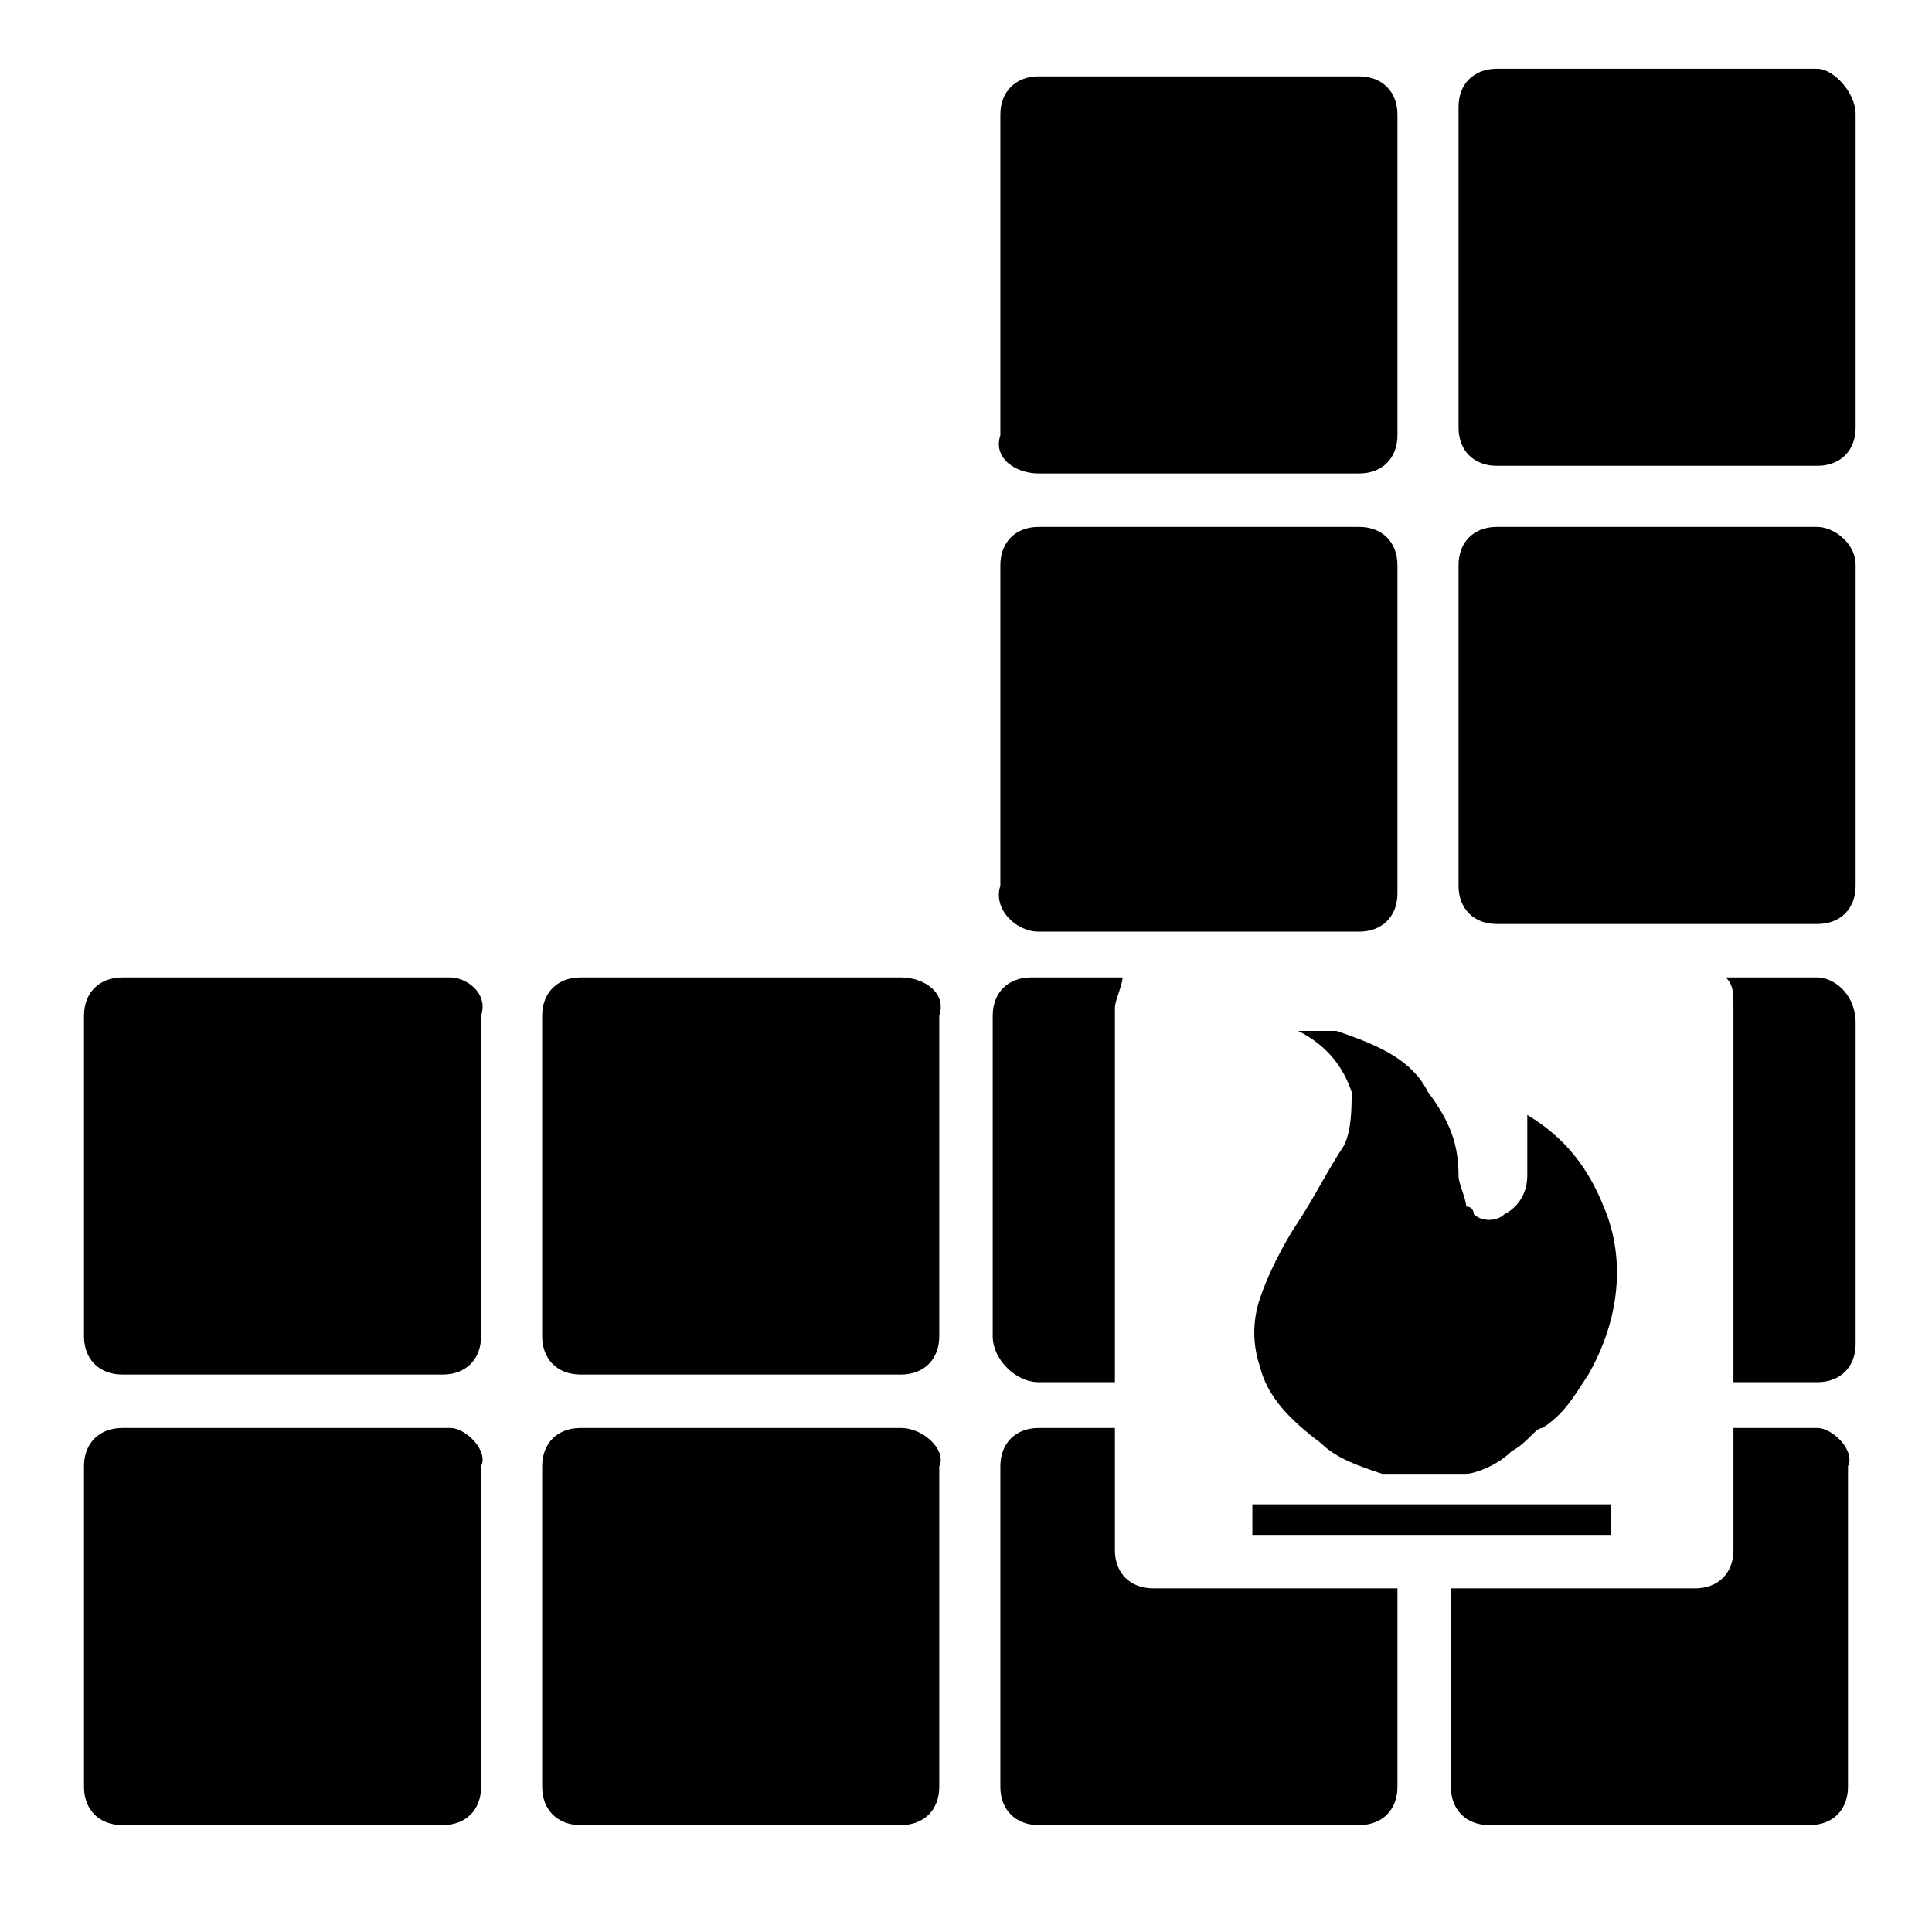
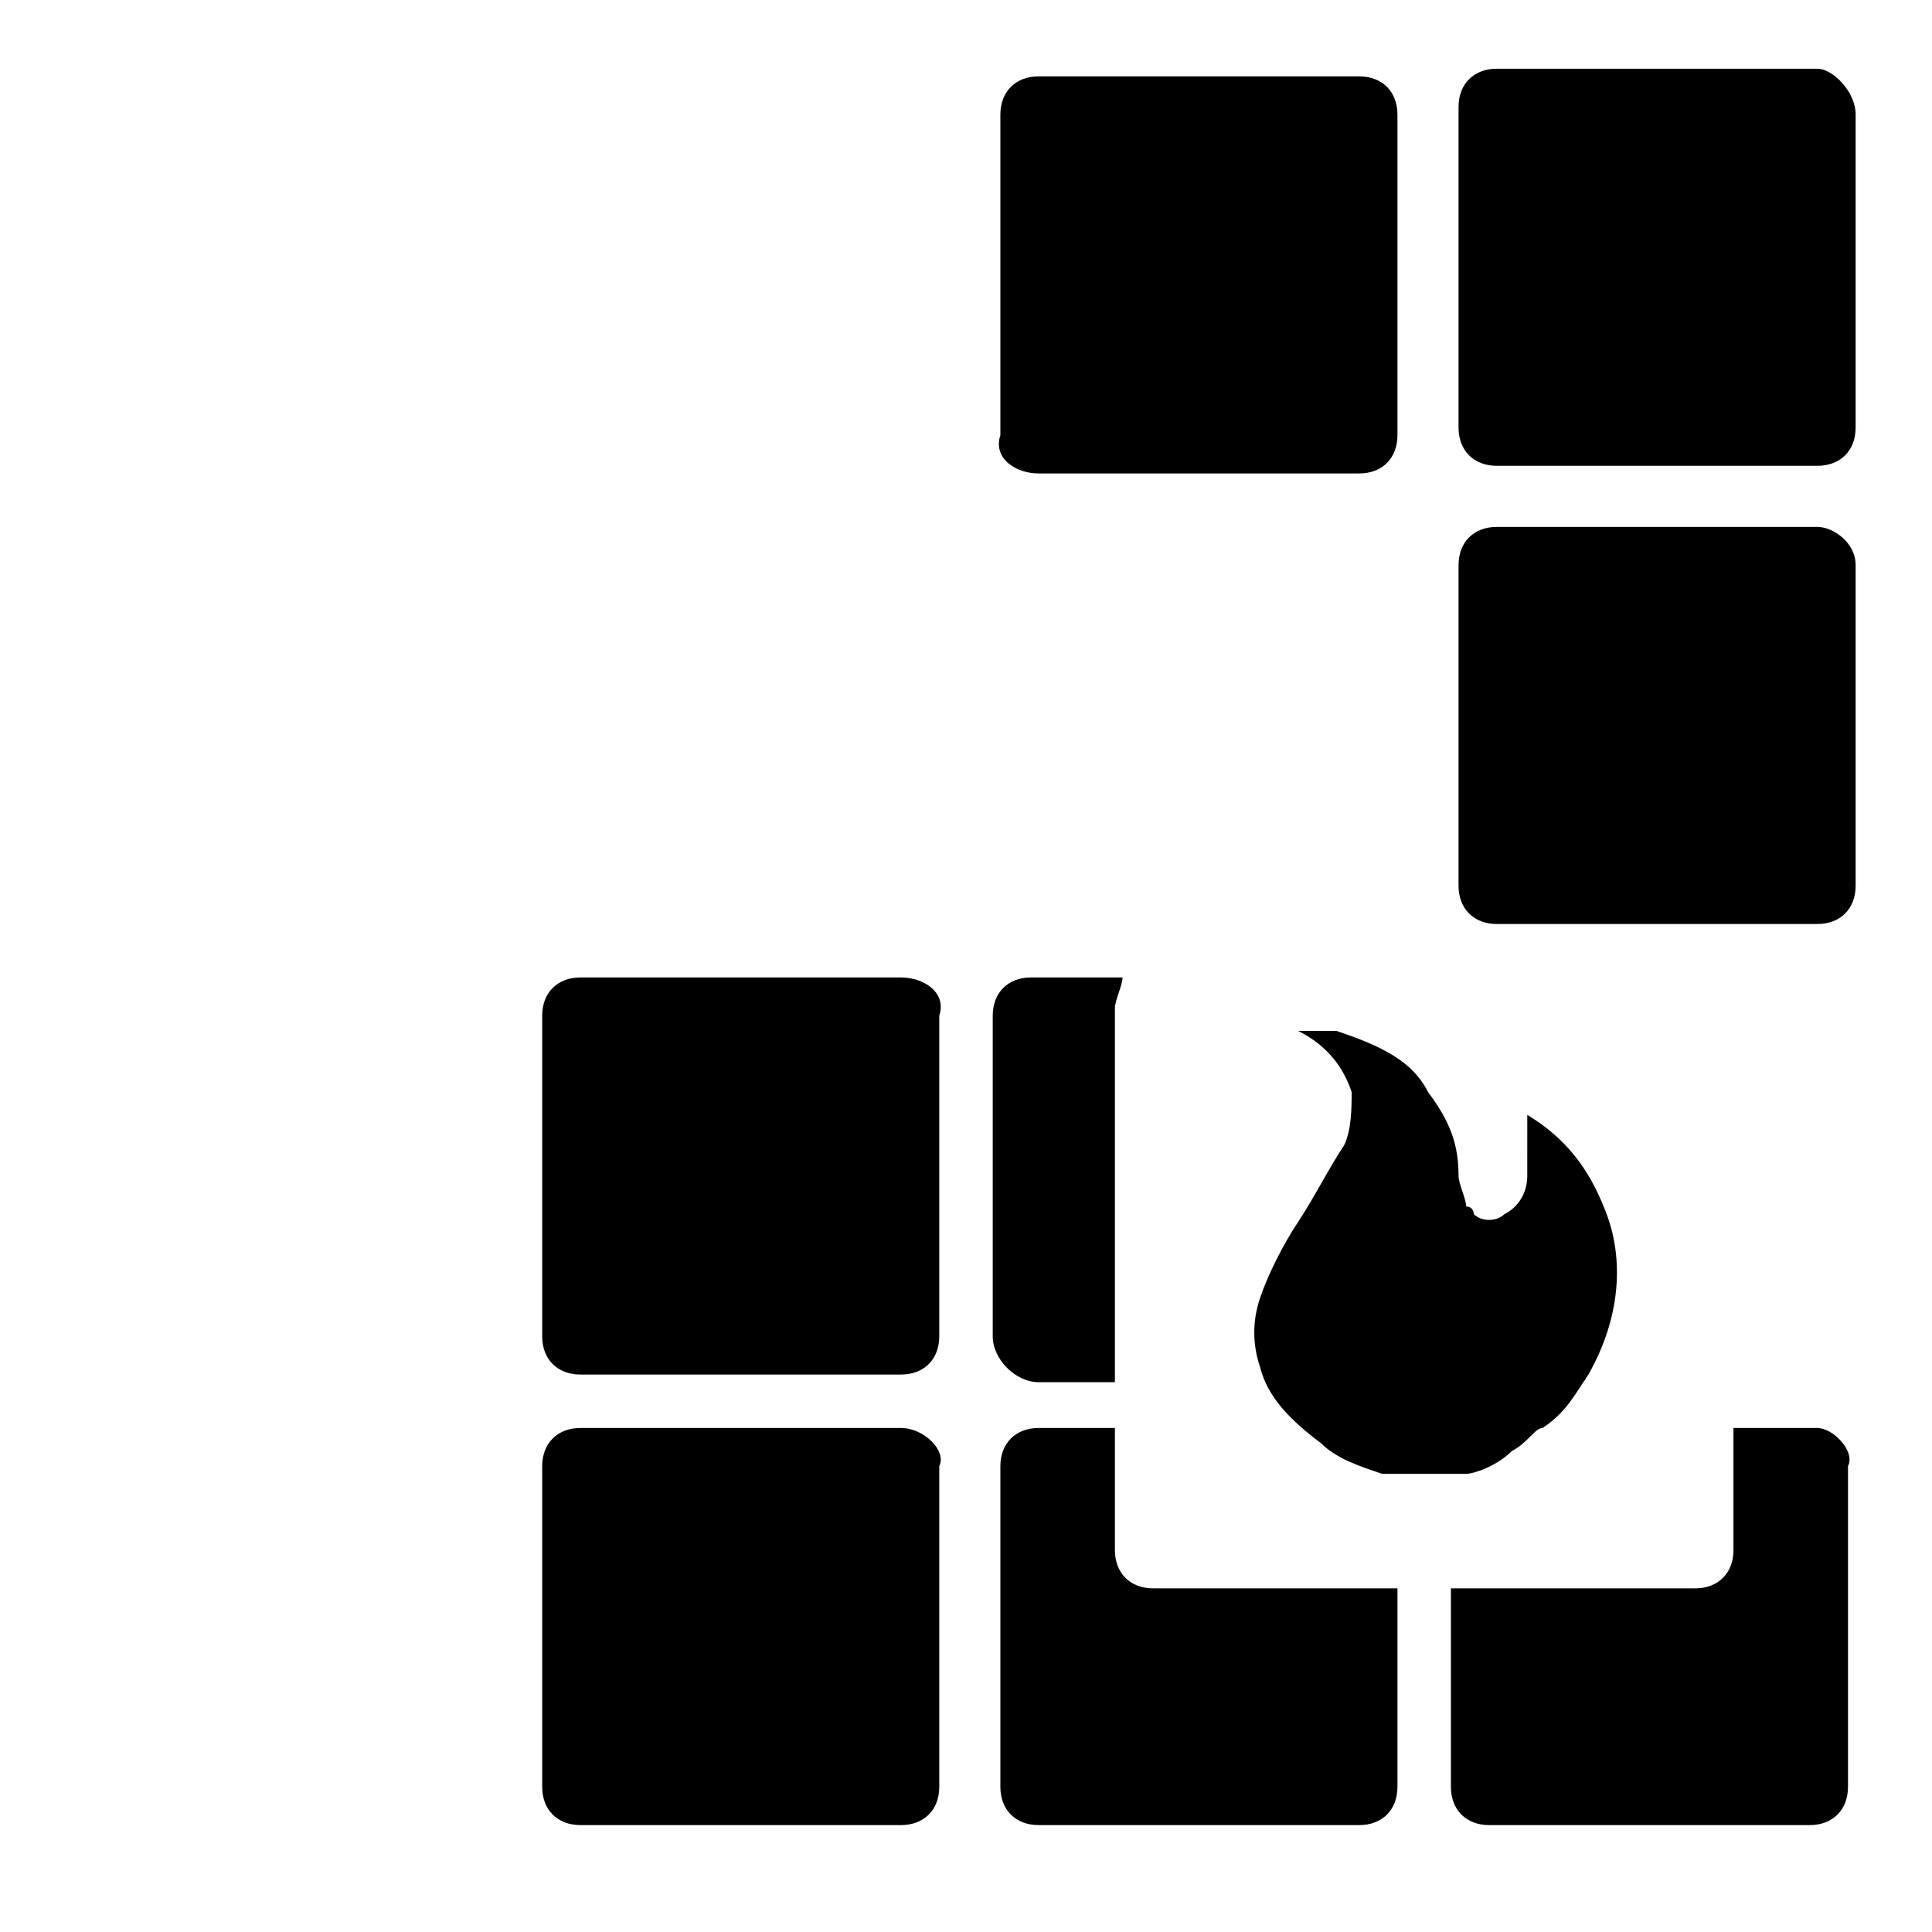
<svg xmlns="http://www.w3.org/2000/svg" version="1.1" id="Layer_1" x="0px" y="0px" viewBox="0 0 25.3 25.3" style="enable-background:new 0 0 25.3 25.3;" xml:space="preserve">
  <g>
-     <path d="M5.9,18.7H1.6c-0.3,0-0.5,0.2-0.5,0.5v4.2c0,0.3,0.2,0.5,0.5,0.5h4.2c0.3,0,0.5-0.2,0.5-0.5v-4.2C6.4,19,6.1,18.7,5.9,18.7   z" />
    <path d="M11.8,18.7H7.6c-0.3,0-0.5,0.2-0.5,0.5v4.2c0,0.3,0.2,0.5,0.5,0.5h4.2c0.3,0,0.5-0.2,0.5-0.5v-4.2   C12.4,19,12.1,18.7,11.8,18.7z" />
-     <path d="M5.9,12.8H1.6c-0.3,0-0.5,0.2-0.5,0.5v4.2c0,0.3,0.2,0.5,0.5,0.5h4.2c0.3,0,0.5-0.2,0.5-0.5v-4.2C6.4,13,6.1,12.8,5.9,12.8   z" />
    <path d="M11.8,12.8H7.6c-0.3,0-0.5,0.2-0.5,0.5v4.2c0,0.3,0.2,0.5,0.5,0.5h4.2c0.3,0,0.5-0.2,0.5-0.5v-4.2   C12.4,13,12.1,12.8,11.8,12.8z" />
-     <path d="M13.6,12.2h4.2c0.3,0,0.5-0.2,0.5-0.5V7.4c0-0.3-0.2-0.5-0.5-0.5h-4.2c-0.3,0-0.5,0.2-0.5,0.5v4.2   C13,11.9,13.3,12.2,13.6,12.2z" />
    <path d="M23.8,6.9h-4.2c-0.3,0-0.5,0.2-0.5,0.5v4.2c0,0.3,0.2,0.5,0.5,0.5h4.2c0.3,0,0.5-0.2,0.5-0.5V7.4C24.3,7.1,24,6.9,23.8,6.9   z" />
    <path d="M13.6,6.2h4.2c0.3,0,0.5-0.2,0.5-0.5V1.5c0-0.3-0.2-0.5-0.5-0.5h-4.2c-0.3,0-0.5,0.2-0.5,0.5v4.2C13,6,13.3,6.2,13.6,6.2z" />
    <path d="M23.8,0.9h-4.2c-0.3,0-0.5,0.2-0.5,0.5v4.2c0,0.3,0.2,0.5,0.5,0.5h4.2c0.3,0,0.5-0.2,0.5-0.5V1.5C24.3,1.2,24,0.9,23.8,0.9   z" />
    <path d="M23.8,18.7h-1.1v1.6c0,0.3-0.2,0.5-0.5,0.5H19v2.6c0,0.3,0.2,0.5,0.5,0.5h4.2c0.3,0,0.5-0.2,0.5-0.5v-4.2   C24.3,19,24,18.7,23.8,18.7z" />
-     <rect x="16.4" y="19.7" width="4.7" height="0.4" />
    <path d="M17,13.5C17.1,13.6,17.1,13.6,17,13.5c0.4,0.2,0.6,0.5,0.7,0.8c0,0.2,0,0.5-0.1,0.7c-0.2,0.3-0.4,0.7-0.6,1   c-0.2,0.3-0.4,0.7-0.5,1c-0.1,0.3-0.1,0.6,0,0.9c0.1,0.4,0.4,0.7,0.8,1c0.2,0.2,0.5,0.3,0.8,0.4c0.1,0,0.1,0,0.2,0c0,0,0.1,0,0.1,0   h0.8c0.1,0,0.4-0.1,0.6-0.3c0.2-0.1,0.3-0.3,0.4-0.3c0.3-0.2,0.4-0.4,0.6-0.7c0.4-0.7,0.5-1.5,0.2-2.2c-0.2-0.5-0.5-0.9-1-1.2   c0,0,0,0.2,0,0.3C20,15,20,15.2,20,15.4c0,0.2-0.1,0.4-0.3,0.5c-0.1,0.1-0.3,0.1-0.4,0c0,0,0-0.1-0.1-0.1c0-0.1-0.1-0.3-0.1-0.4   c0-0.4-0.1-0.7-0.4-1.1c-0.2-0.4-0.6-0.6-1.2-0.8C17.5,13.5,17.3,13.5,17,13.5z" />
    <path d="M14.6,20.3v-1.6h-1c-0.3,0-0.5,0.2-0.5,0.5v4.2c0,0.3,0.2,0.5,0.5,0.5h4.2c0.3,0,0.5-0.2,0.5-0.5v-2.6h-3.2   C14.8,20.8,14.6,20.6,14.6,20.3z" />
    <path d="M13.6,18.1h1v-4.9c0-0.1,0.1-0.3,0.1-0.4h-1.2c-0.3,0-0.5,0.2-0.5,0.5v4.2C13,17.8,13.3,18.1,13.6,18.1z" />
-     <path d="M23.8,12.8h-1.2c0.1,0.1,0.1,0.2,0.1,0.4v4.9h1.1c0.3,0,0.5-0.2,0.5-0.5v-4.2C24.3,13,24,12.8,23.8,12.8z" />
  </g>
</svg>